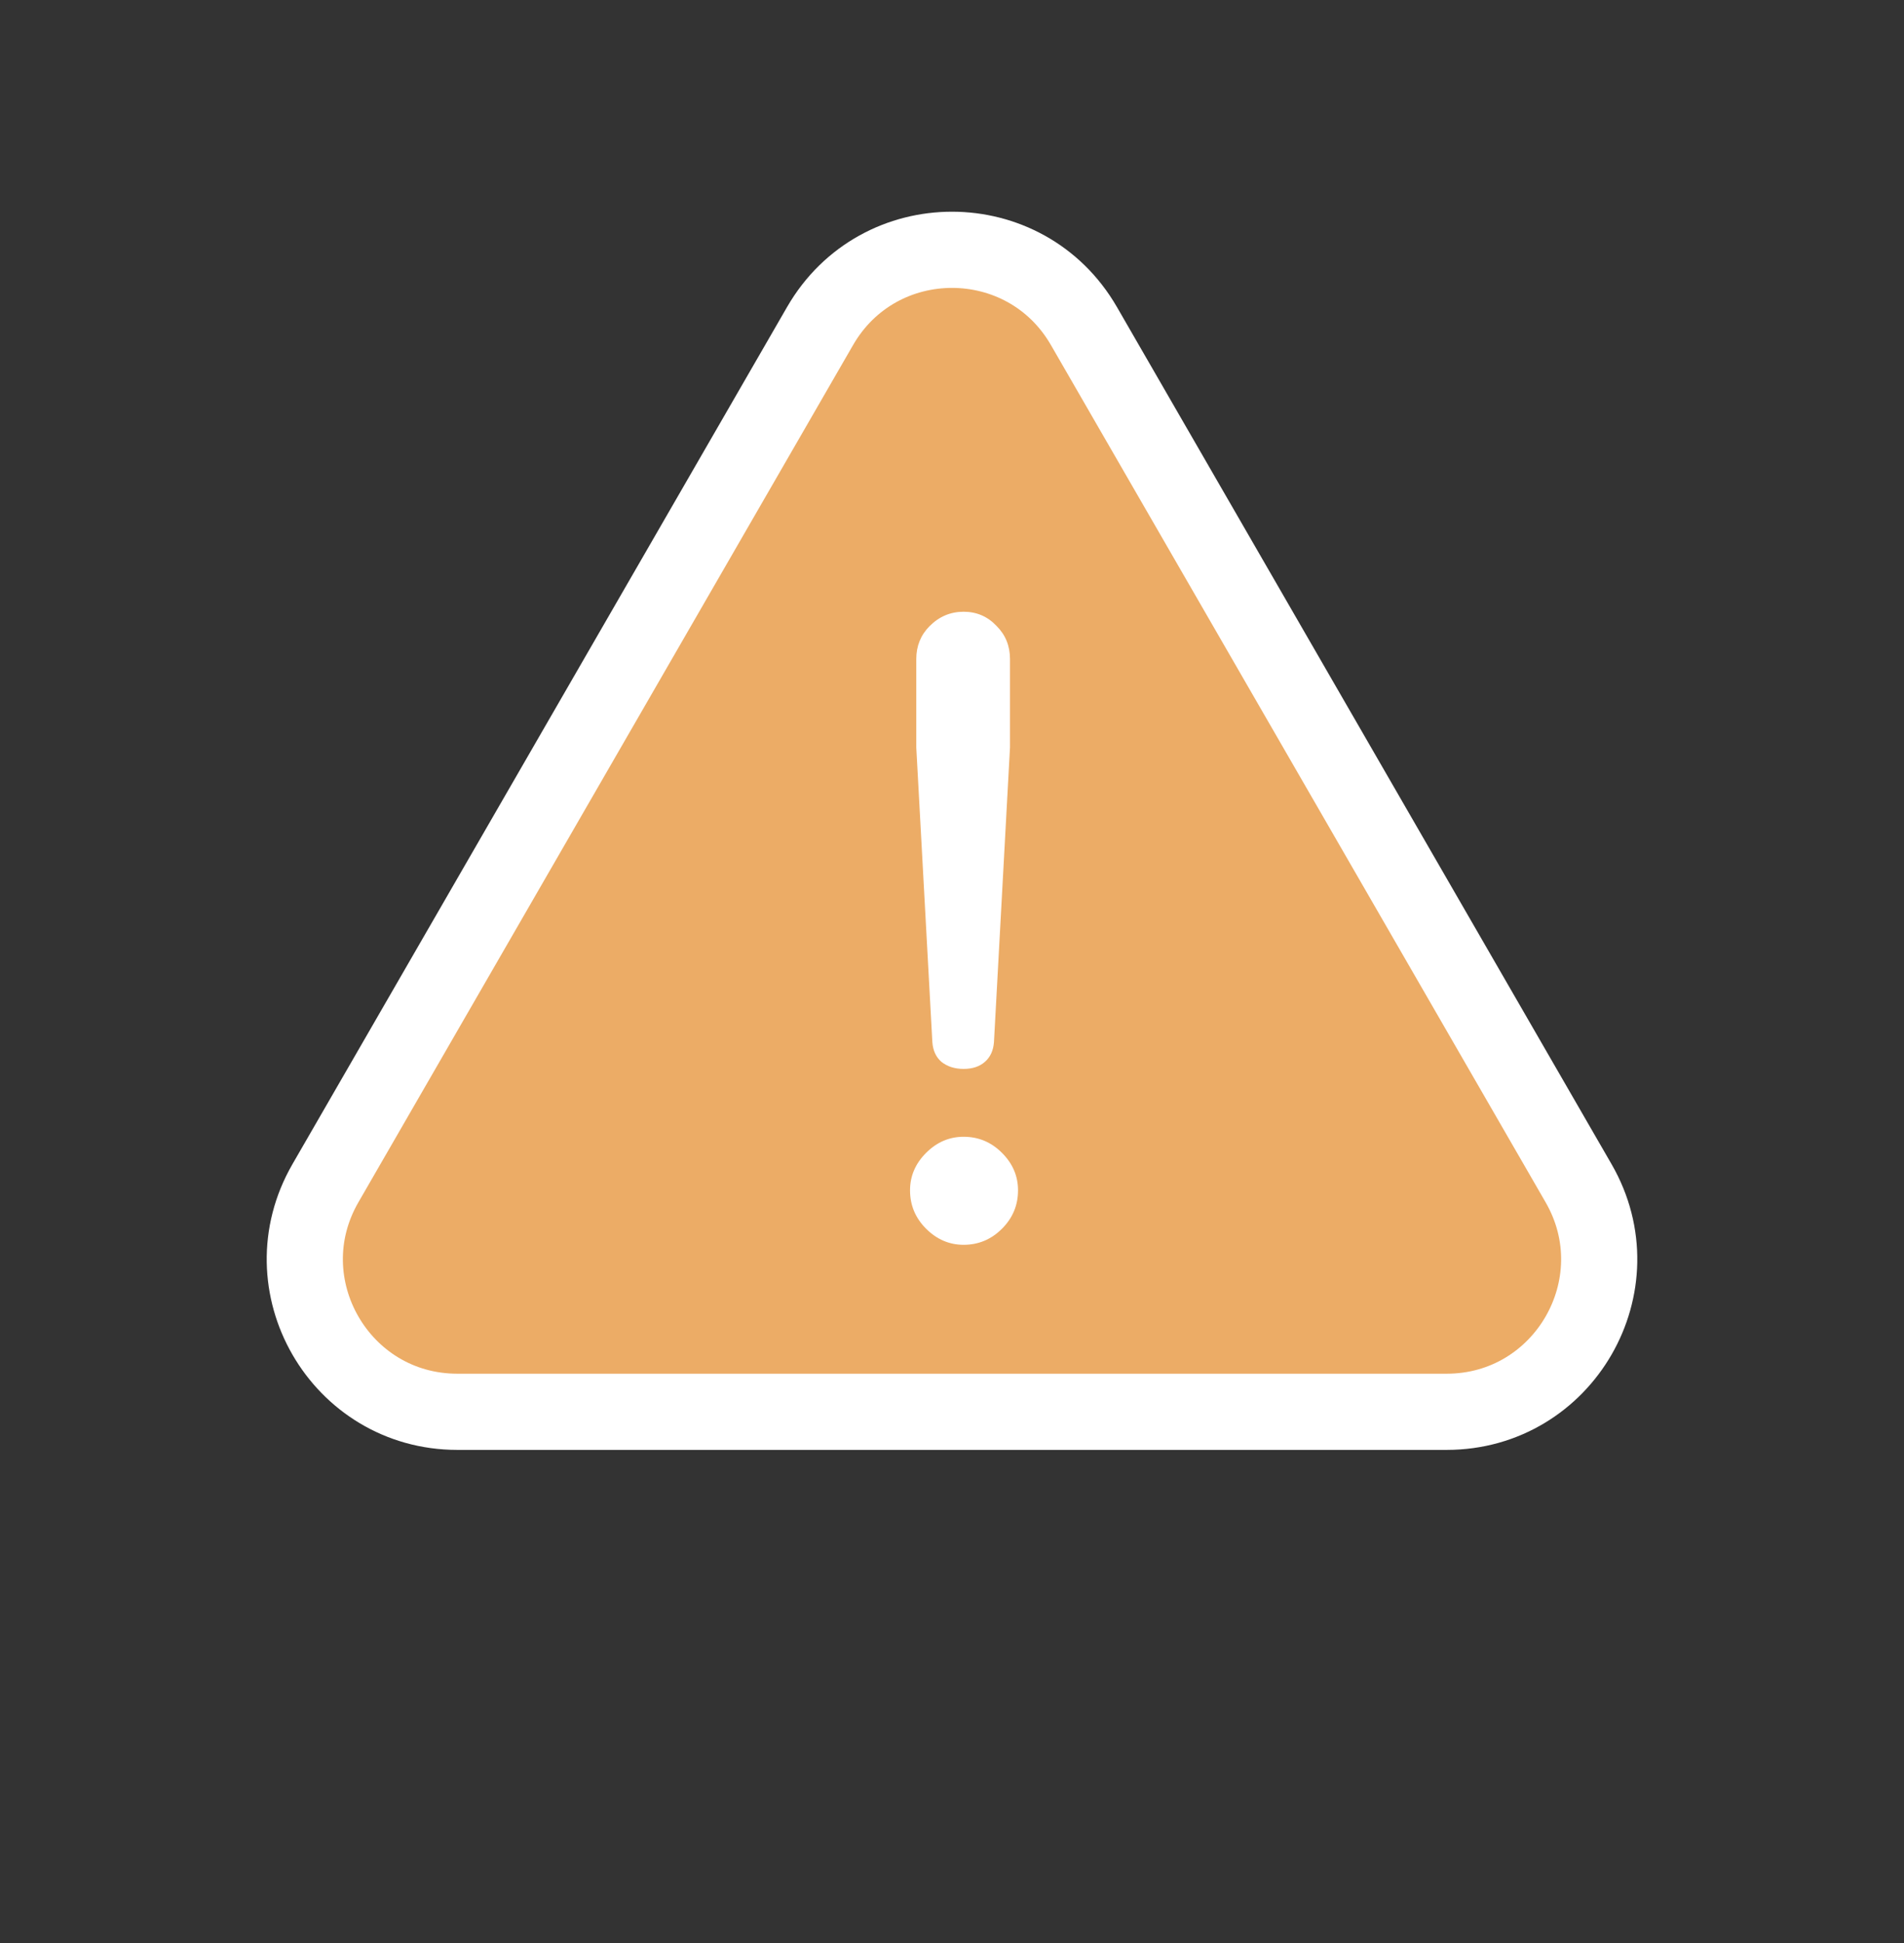
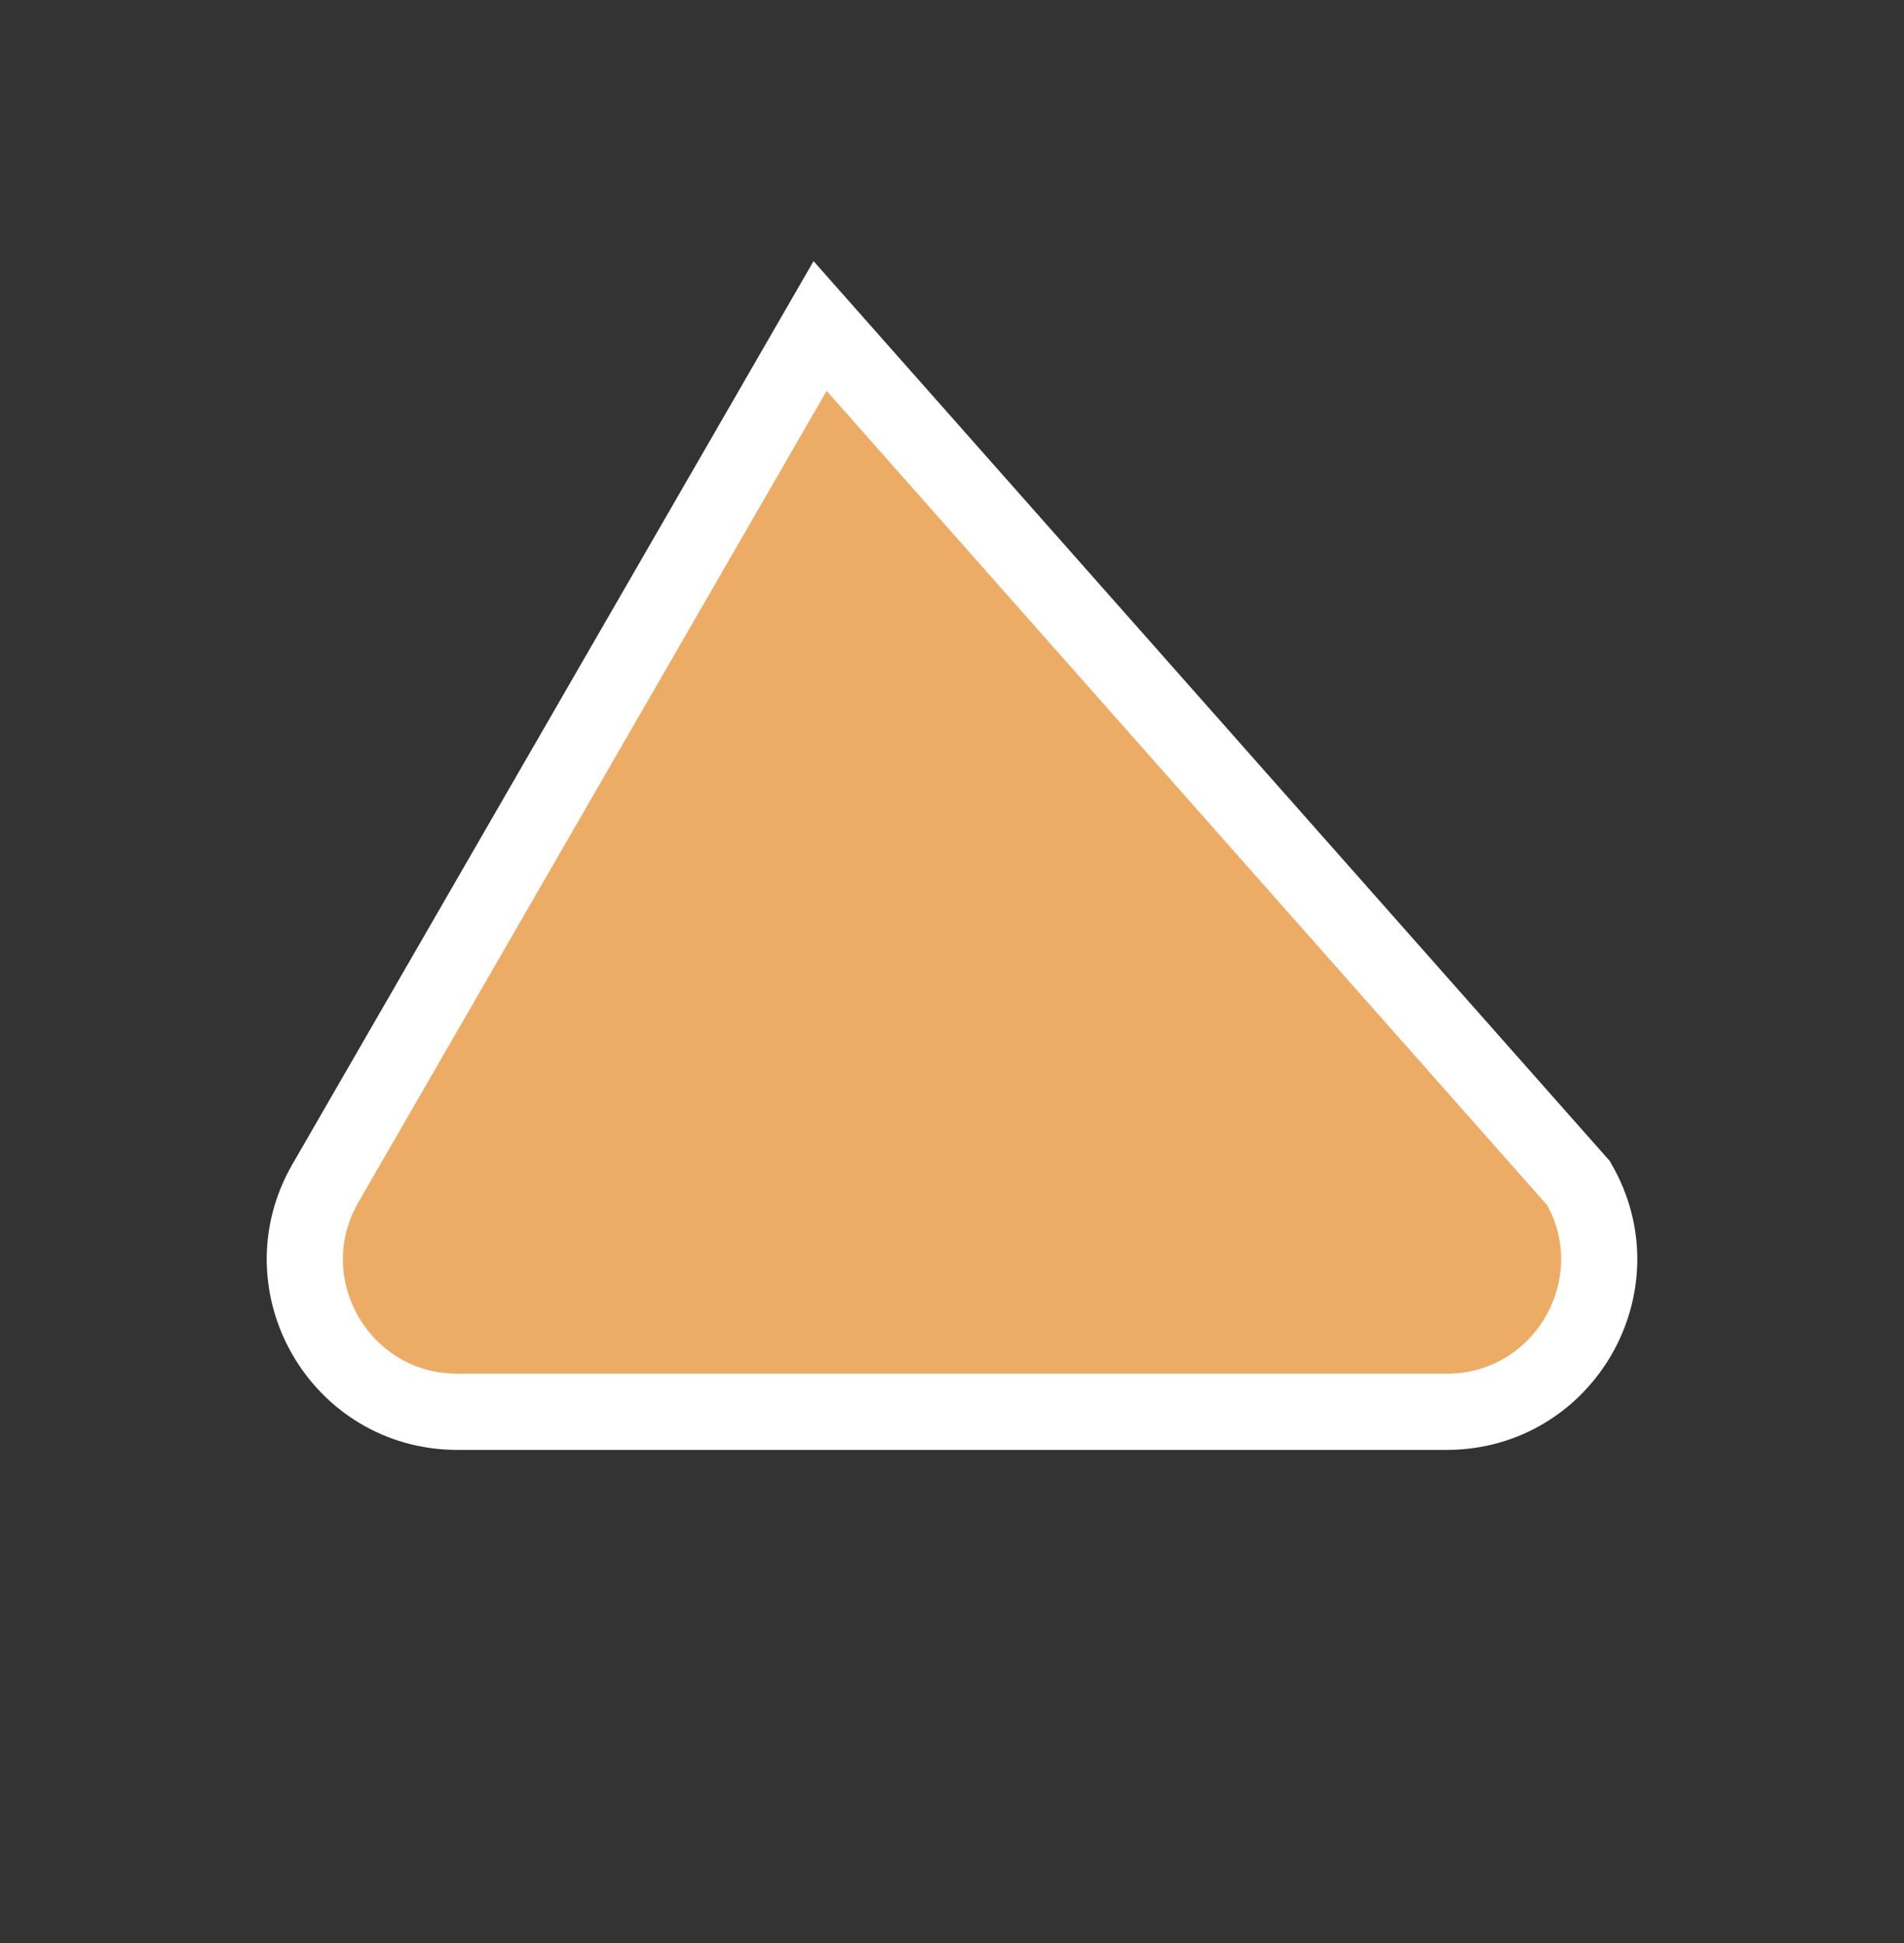
<svg xmlns="http://www.w3.org/2000/svg" width="50" height="51" viewBox="0 0 50 51" fill="none">
  <rect x="0" y="0" width="50" height="51" fill="#333333" stroke="none" />
-   <path d="M21.536 8.557C23.076 5.89 26.924 5.89 28.464 8.557L41.454 31.057C42.994 33.723 41.069 37.057 37.99 37.057H12.01C8.931 37.057 7.006 33.723 8.546 31.057L21.536 8.557Z" fill="#ECAC66" stroke="white" stroke-width="2" />
-   <path d="M25.305 28.057C25.07 28.057 24.875 27.994 24.719 27.869C24.578 27.744 24.5 27.572 24.484 27.354L24.062 19.619V17.299C24.062 16.955 24.18 16.666 24.414 16.432C24.664 16.182 24.961 16.057 25.305 16.057C25.648 16.057 25.938 16.182 26.172 16.432C26.406 16.666 26.523 16.955 26.523 17.299V19.619L26.102 27.354C26.086 27.572 26.008 27.744 25.867 27.869C25.727 27.994 25.539 28.057 25.305 28.057ZM23.898 31.244C23.898 30.869 24.039 30.541 24.32 30.26C24.602 29.979 24.93 29.838 25.305 29.838C25.695 29.838 26.031 29.979 26.312 30.26C26.594 30.541 26.734 30.869 26.734 31.244C26.734 31.635 26.594 31.971 26.312 32.252C26.031 32.533 25.695 32.674 25.305 32.674C24.93 32.674 24.602 32.533 24.32 32.252C24.039 31.971 23.898 31.635 23.898 31.244Z" fill="white" />
+   <path d="M21.536 8.557L41.454 31.057C42.994 33.723 41.069 37.057 37.99 37.057H12.01C8.931 37.057 7.006 33.723 8.546 31.057L21.536 8.557Z" fill="#ECAC66" stroke="white" stroke-width="2" />
</svg>